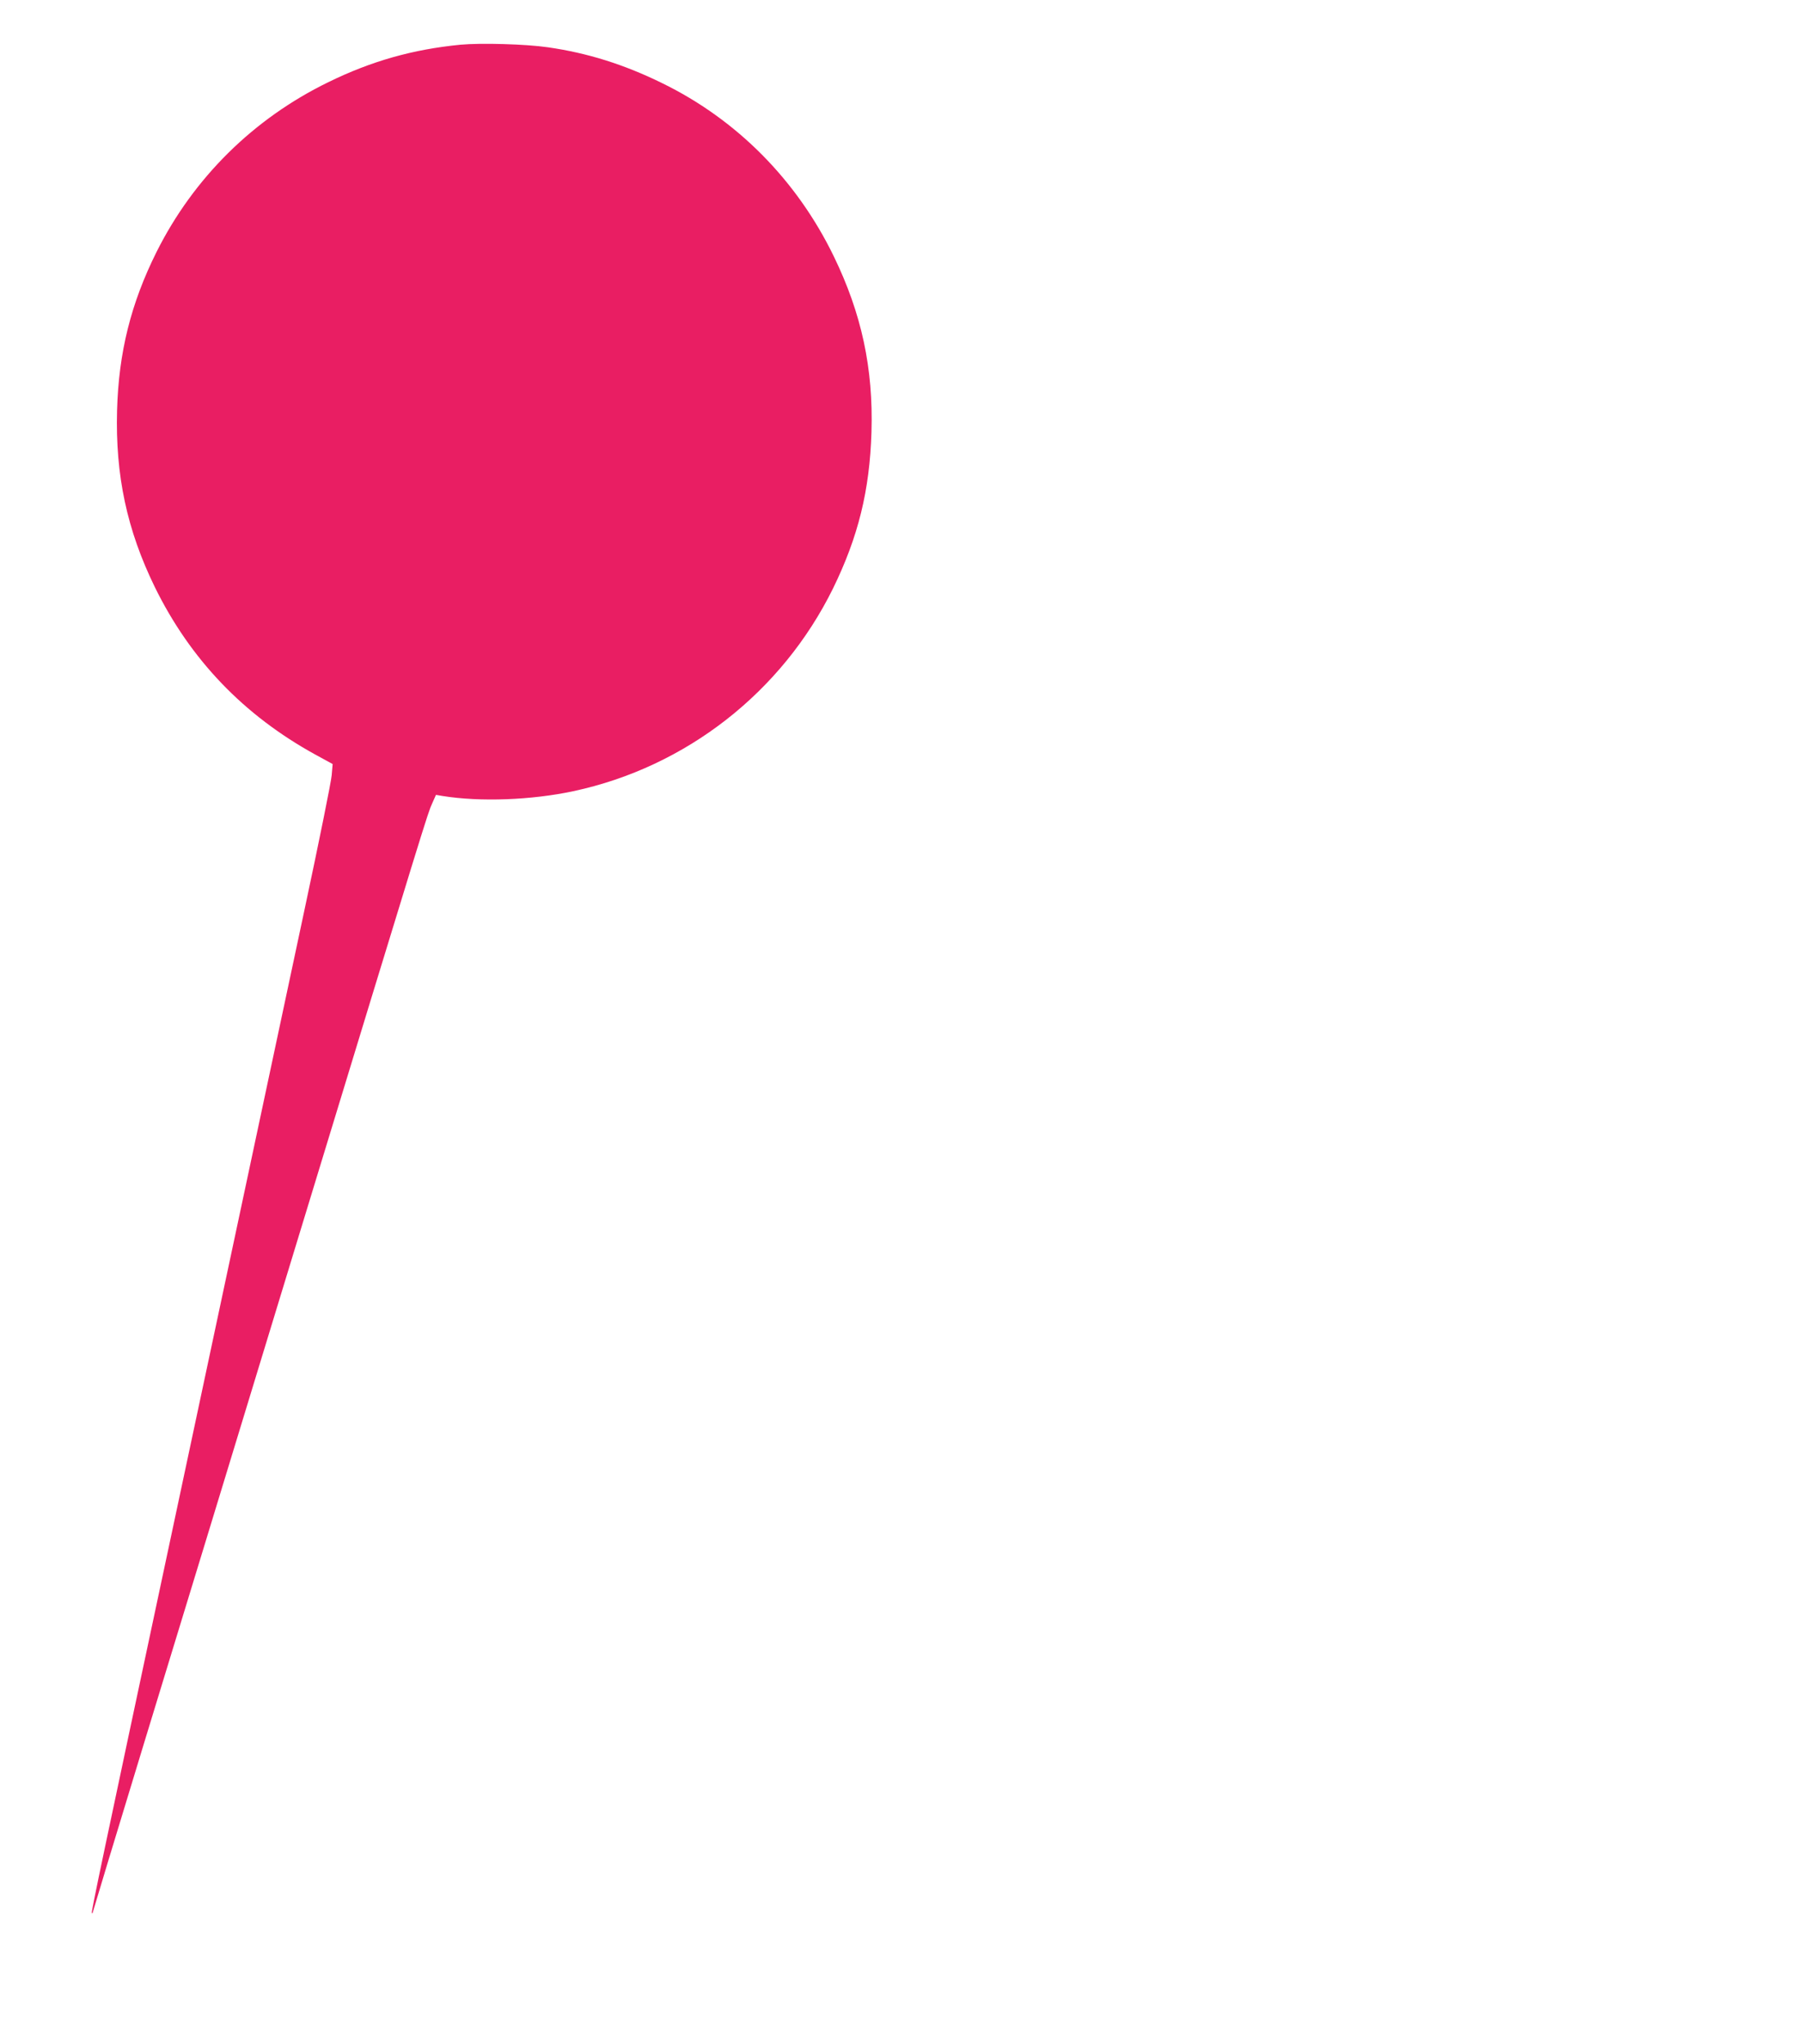
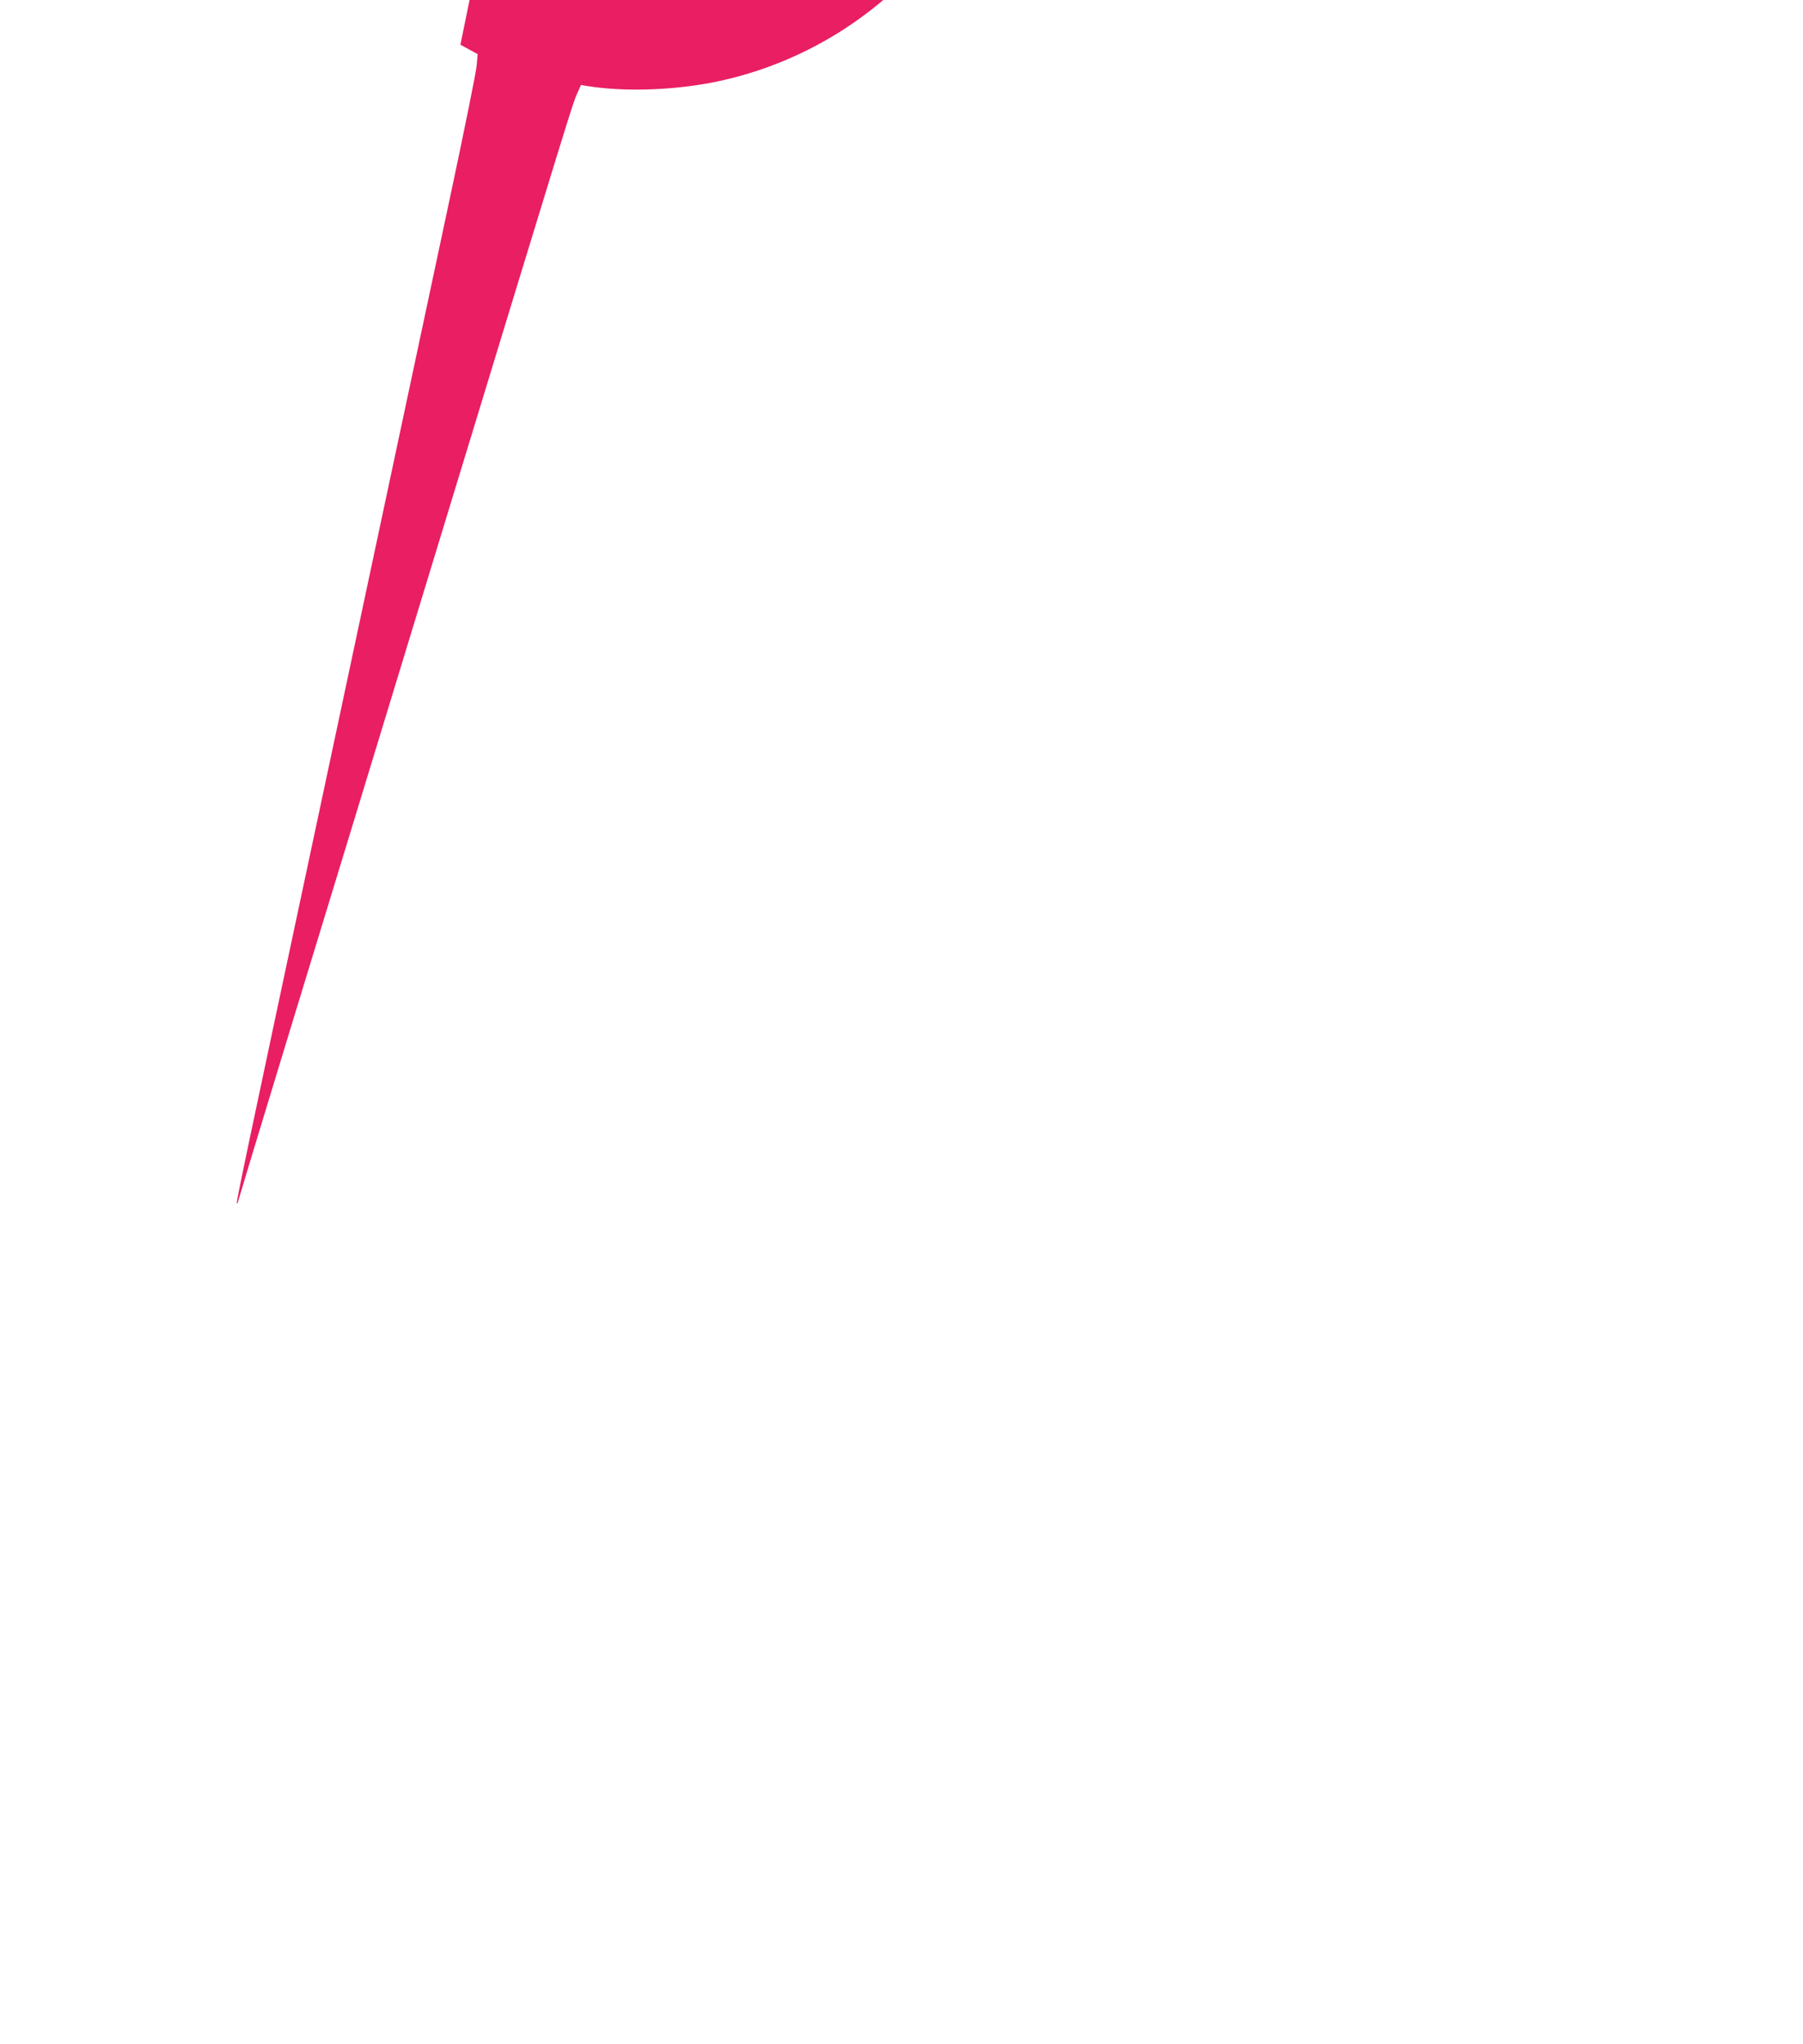
<svg xmlns="http://www.w3.org/2000/svg" version="1.0" width="1129pt" height="1280pt" viewBox="0 0 1129 1280" preserveAspectRatio="xMidYMid meet">
  <g transform="translate(0,1280) scale(0.1,-0.1)" fill="#e91e63" stroke="none">
-     <path d="M2883 12520 c-298 -29 -559 -103 -828 -235 -468 -228 -843 -599 -1075 -1063 -160 -321 -237 -628 -247 -992 -11 -407 62 -748 236 -1105 223 -455 558 -804 1006 -1050 l108 -59 -6 -70 c-3 -39 -80 -420 -171 -846 -203 -955 -267 -1253 -556 -2610 -126 -591 -259 -1214 -295 -1385 -409 -1920 -485 -2279 -480 -2283 3 -3 5 -2 5 1 0 3 146 485 324 1069 179 585 600 1965 936 3068 833 2731 838 2748 866 2809 l24 54 41 -7 c237 -38 556 -26 819 30 706 151 1306 620 1626 1269 158 323 230 614 241 980 12 399 -62 742 -236 1100 -232 478 -608 857 -1076 1085 -238 117 -469 189 -715 224 -137 20 -419 28 -547 16z" />
+     <path d="M2883 12520 l108 -59 -6 -70 c-3 -39 -80 -420 -171 -846 -203 -955 -267 -1253 -556 -2610 -126 -591 -259 -1214 -295 -1385 -409 -1920 -485 -2279 -480 -2283 3 -3 5 -2 5 1 0 3 146 485 324 1069 179 585 600 1965 936 3068 833 2731 838 2748 866 2809 l24 54 41 -7 c237 -38 556 -26 819 30 706 151 1306 620 1626 1269 158 323 230 614 241 980 12 399 -62 742 -236 1100 -232 478 -608 857 -1076 1085 -238 117 -469 189 -715 224 -137 20 -419 28 -547 16z" />
  </g>
</svg>